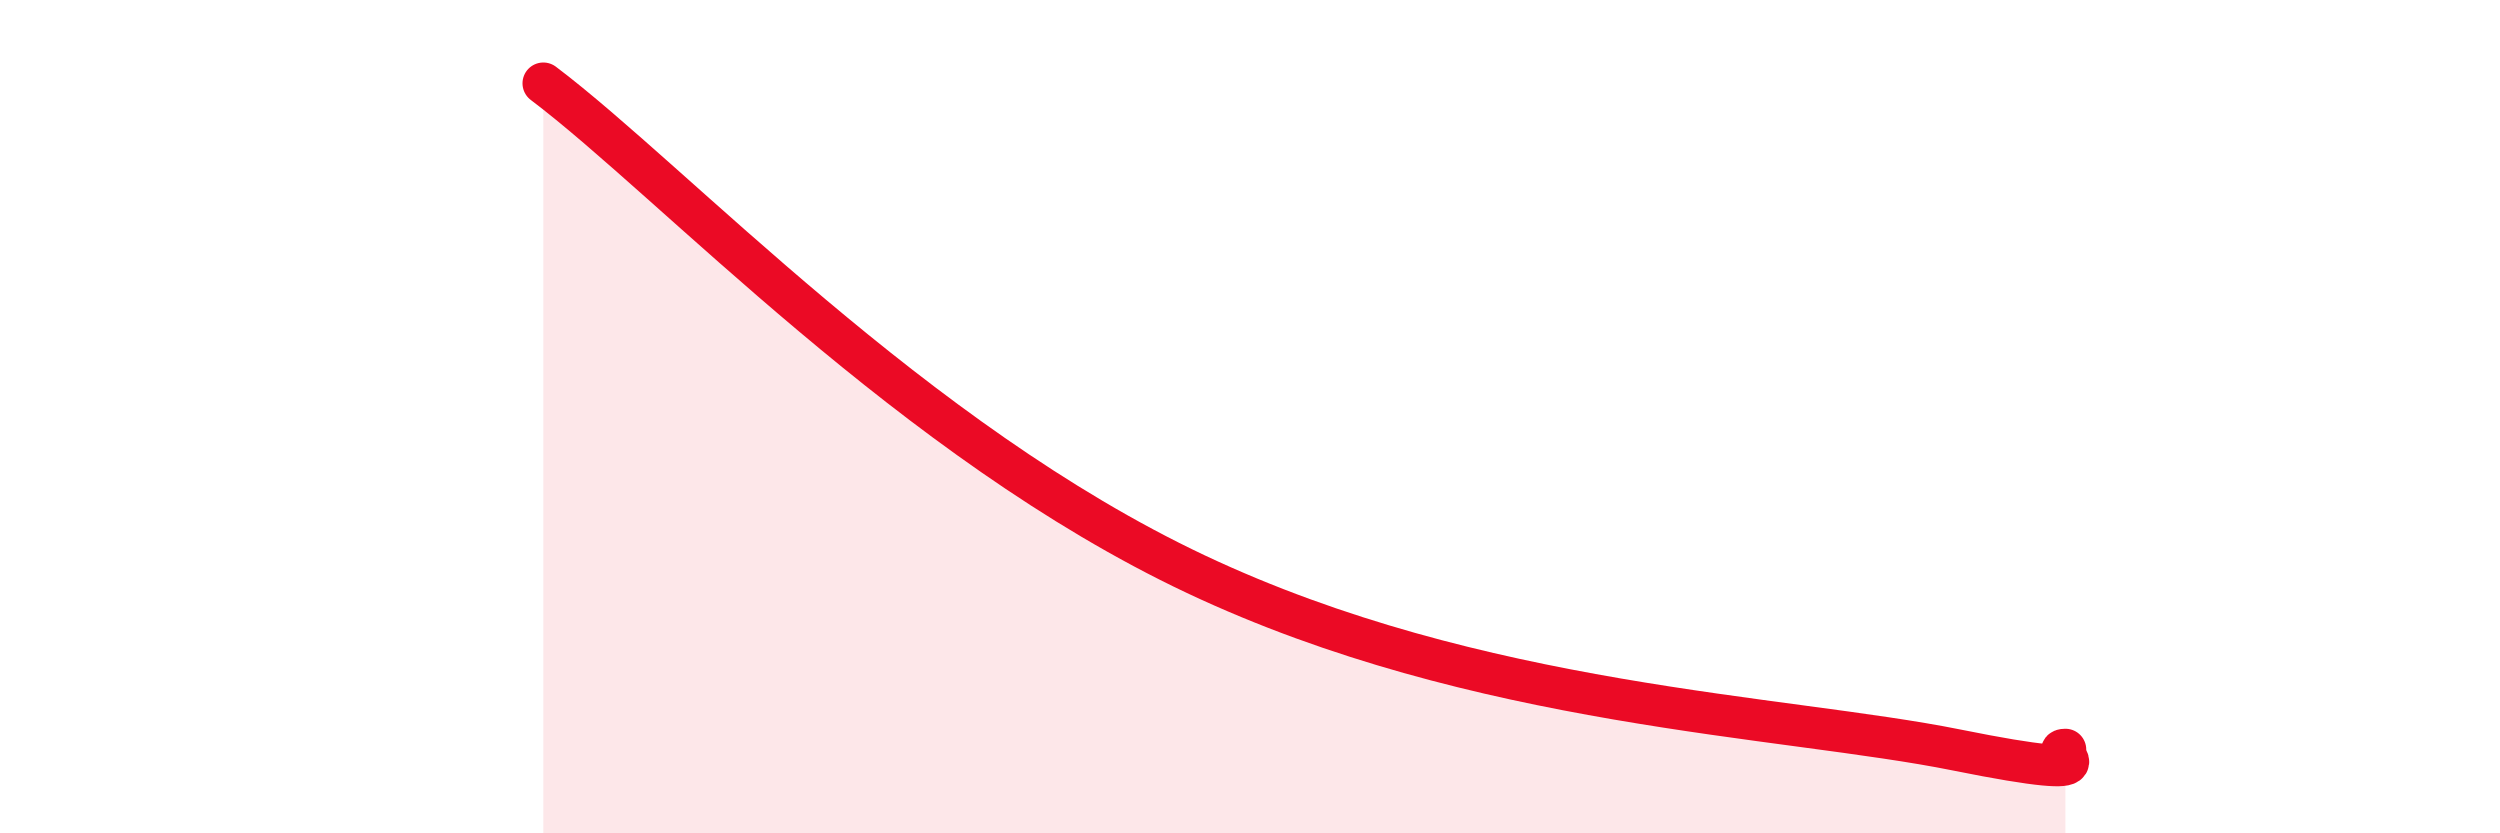
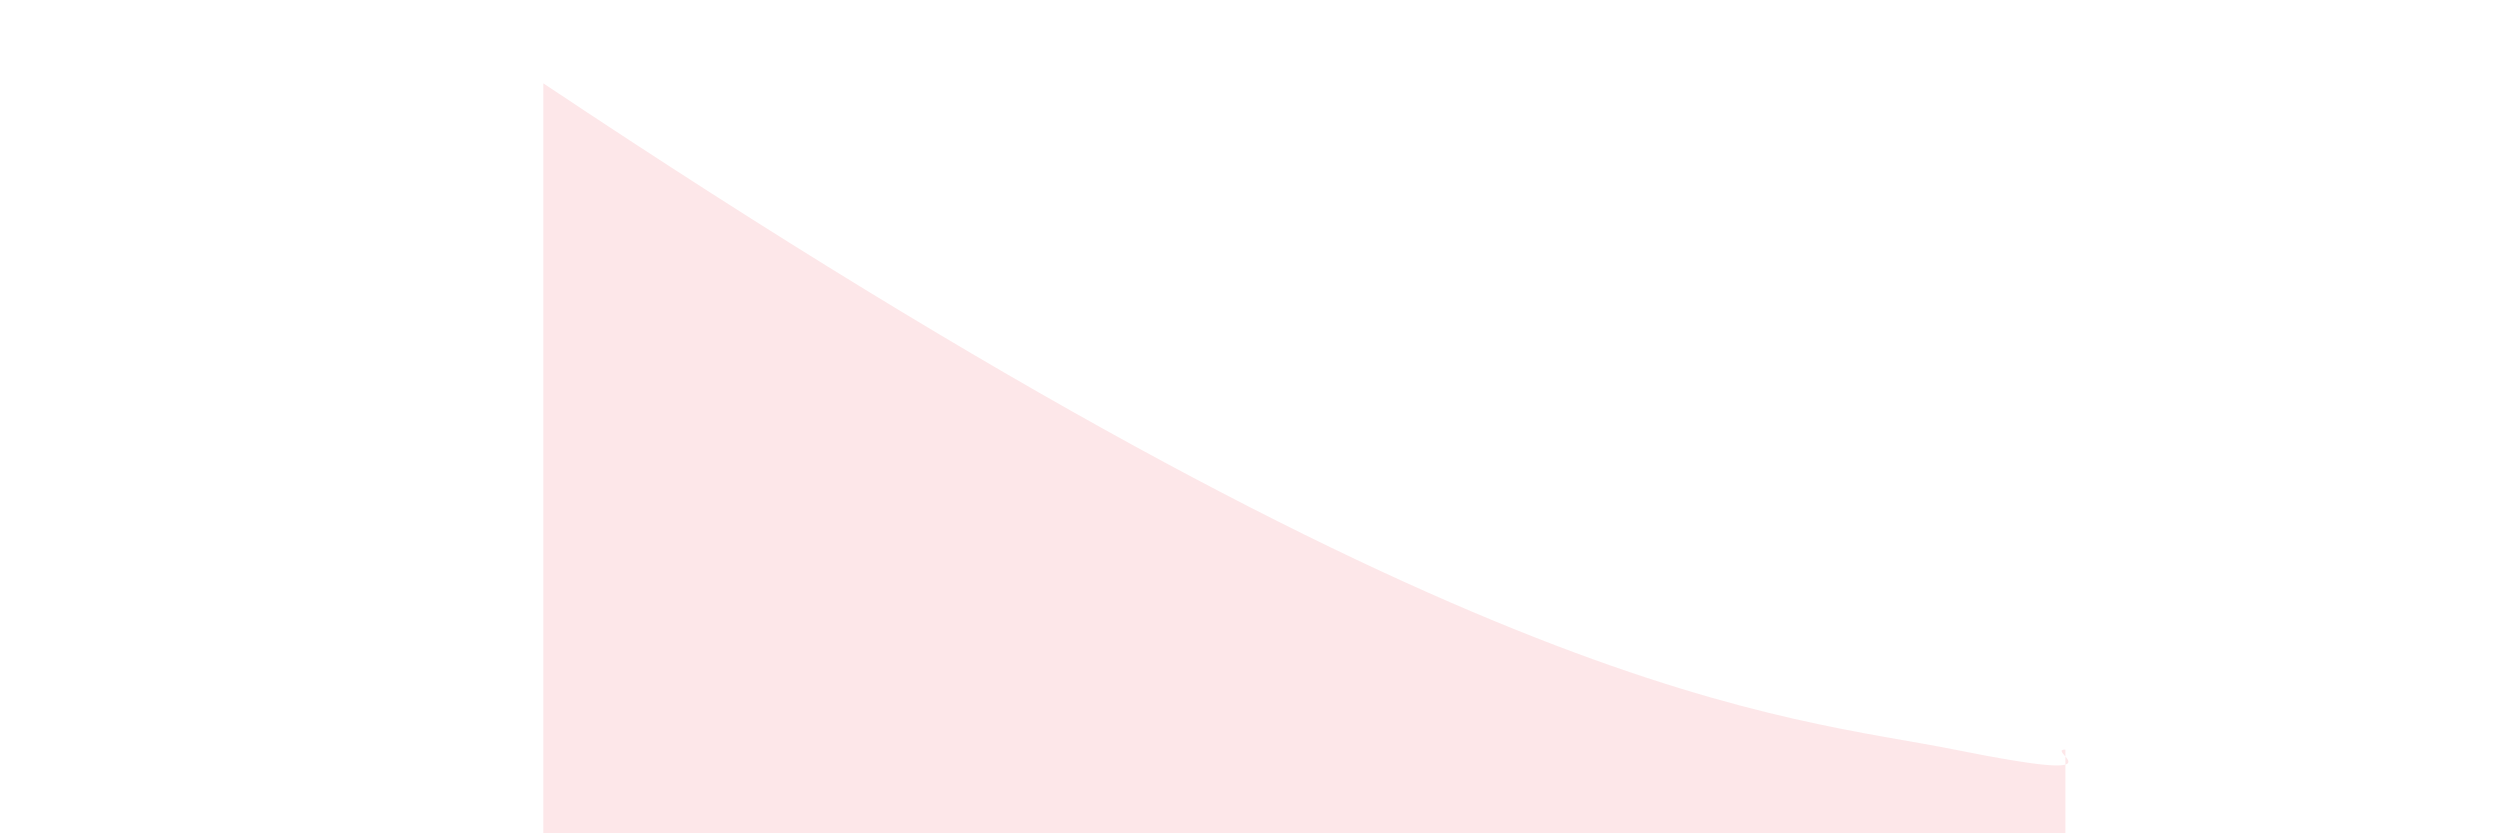
<svg xmlns="http://www.w3.org/2000/svg" width="60" height="20" viewBox="0 0 60 20">
-   <path d="M 13.04,2 C 16.17,4.36 21.92,10.58 28.7,13.78 C 35.48,16.98 42.79,17.16 46.96,18 C 51.13,18.84 49.05,17.99 49.57,17.99L49.57 20L13.04 20Z" fill="#EB0A25" opacity="0.1" stroke-linecap="round" stroke-linejoin="round" />
-   <path d="M 13.04,2 C 16.17,4.36 21.92,10.58 28.7,13.78 C 35.48,16.98 42.79,17.16 46.96,18 C 51.13,18.84 49.05,17.99 49.57,17.99" stroke="#EB0A25" stroke-width="1" fill="none" stroke-linecap="round" stroke-linejoin="round" />
+   <path d="M 13.04,2 C 35.48,16.98 42.79,17.16 46.96,18 C 51.13,18.84 49.05,17.99 49.57,17.99L49.57 20L13.04 20Z" fill="#EB0A25" opacity="0.1" stroke-linecap="round" stroke-linejoin="round" />
</svg>